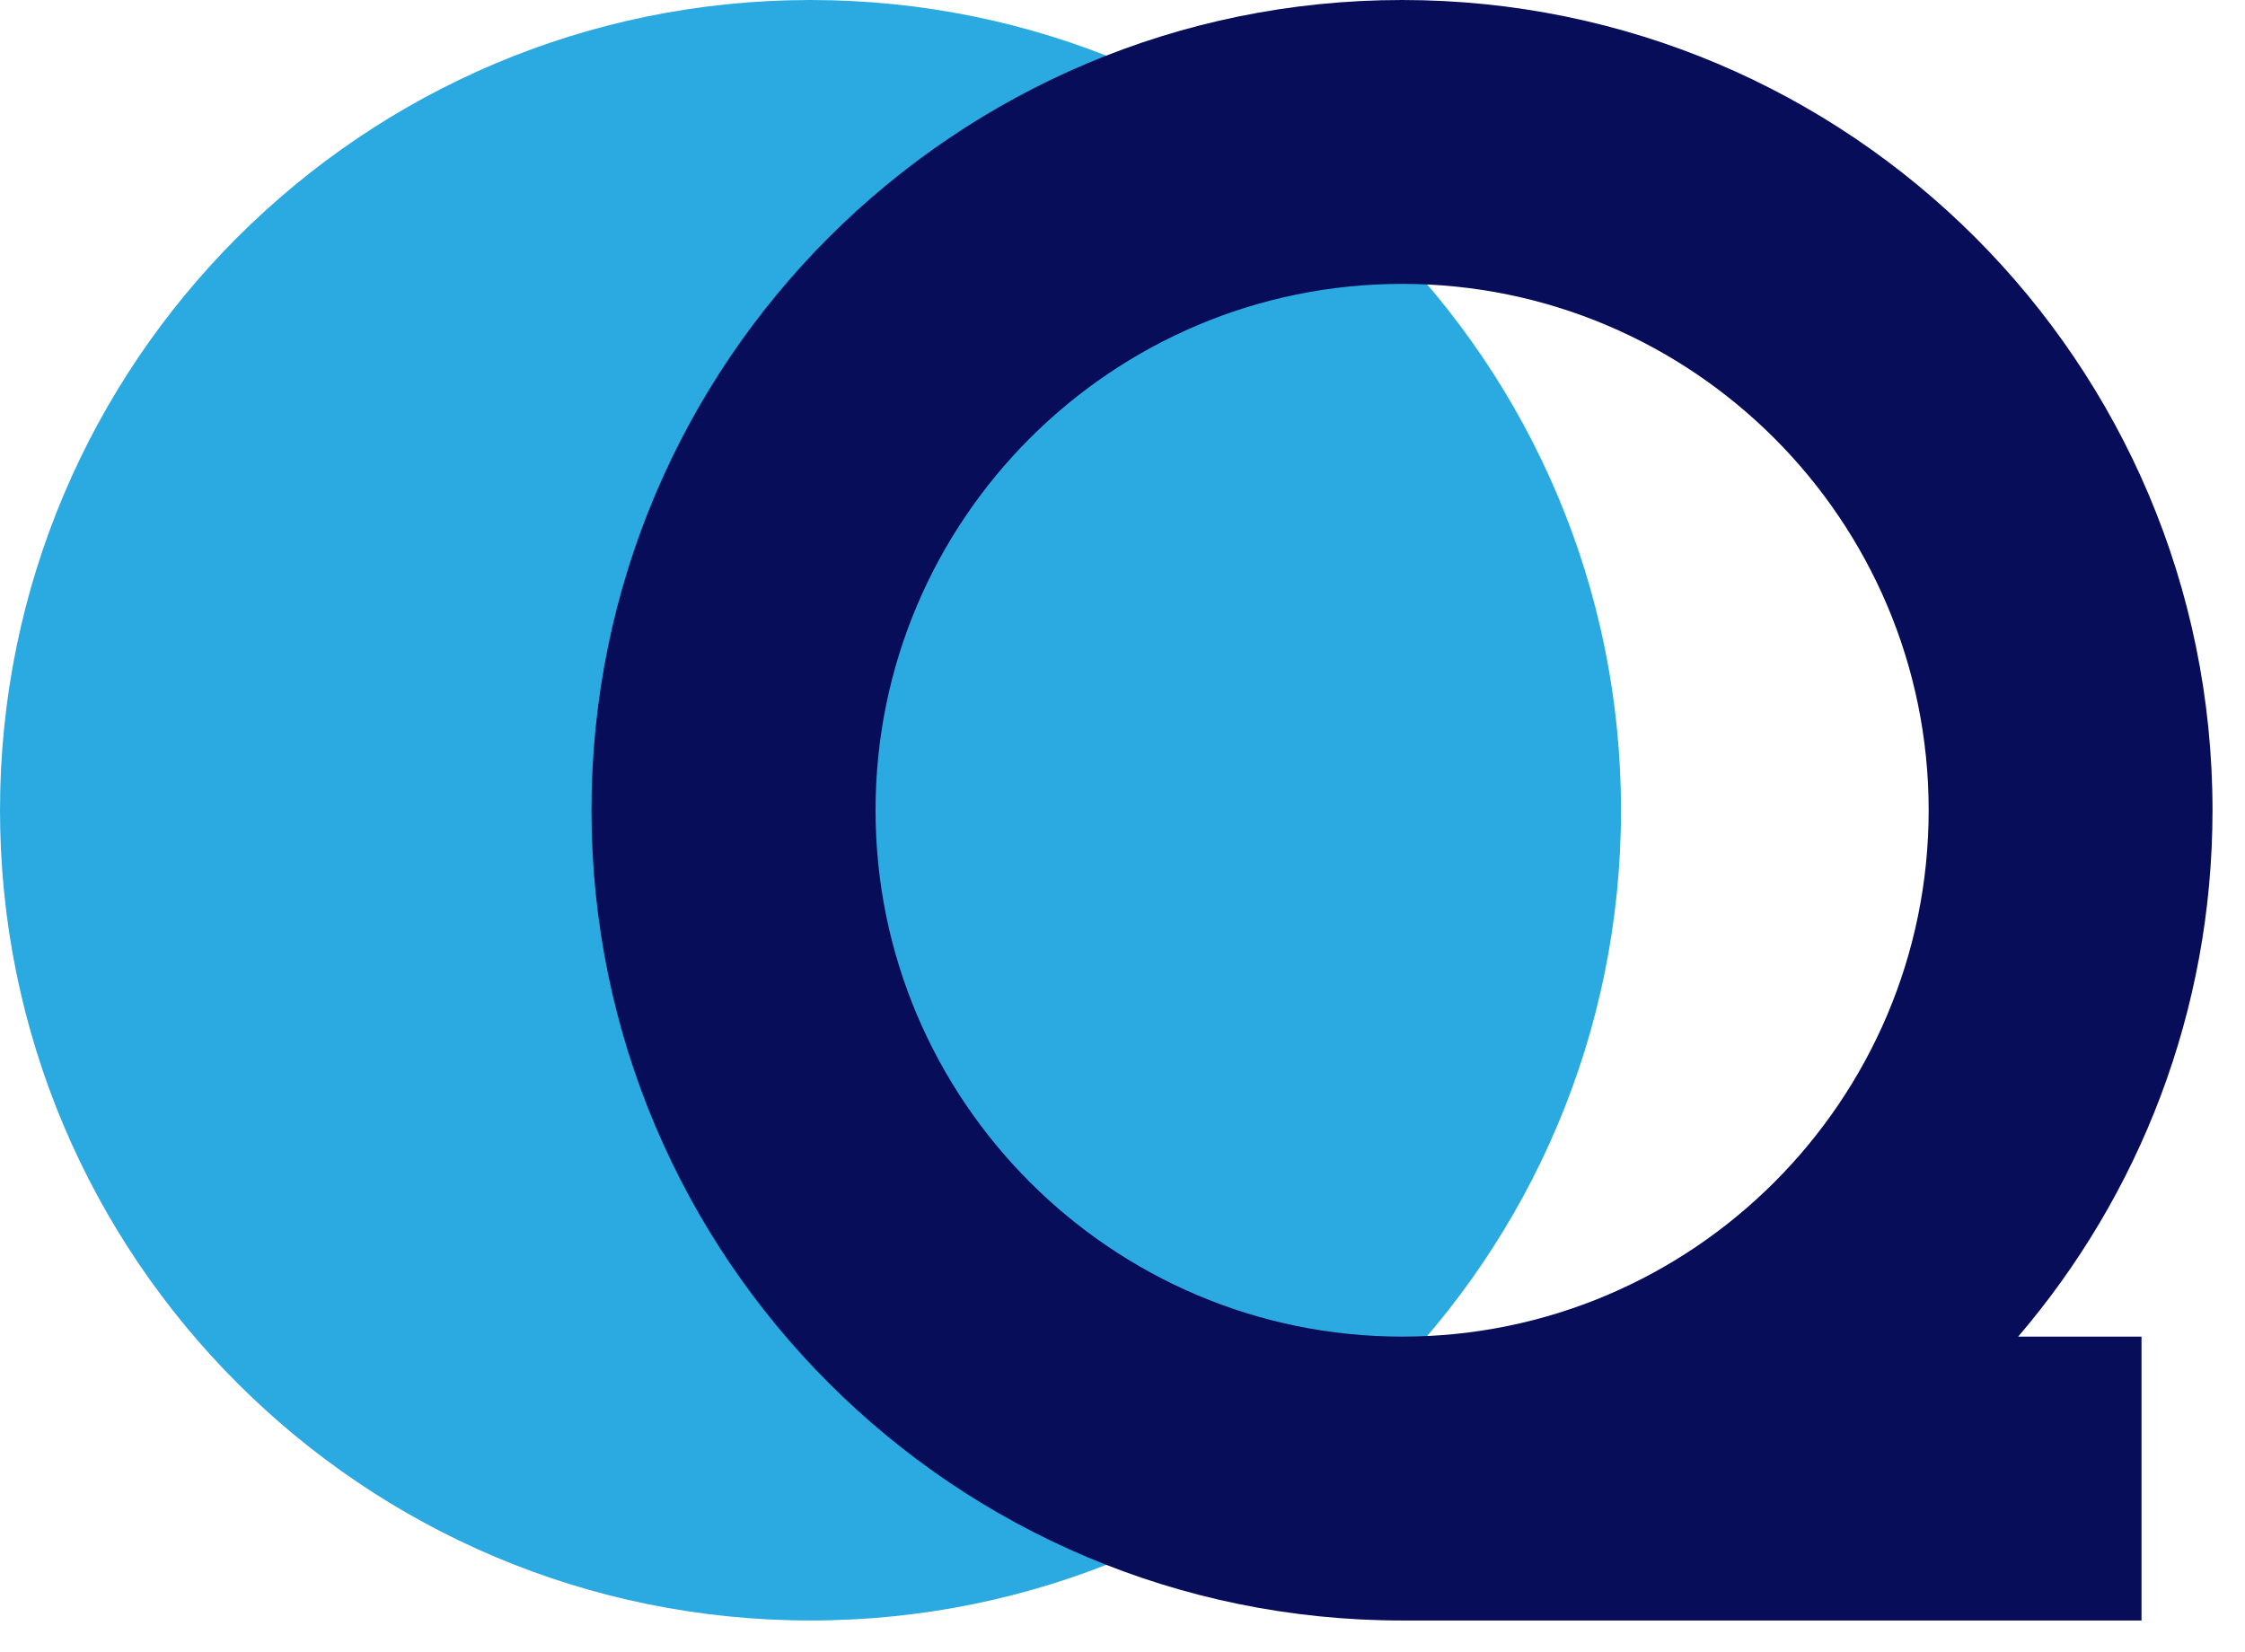
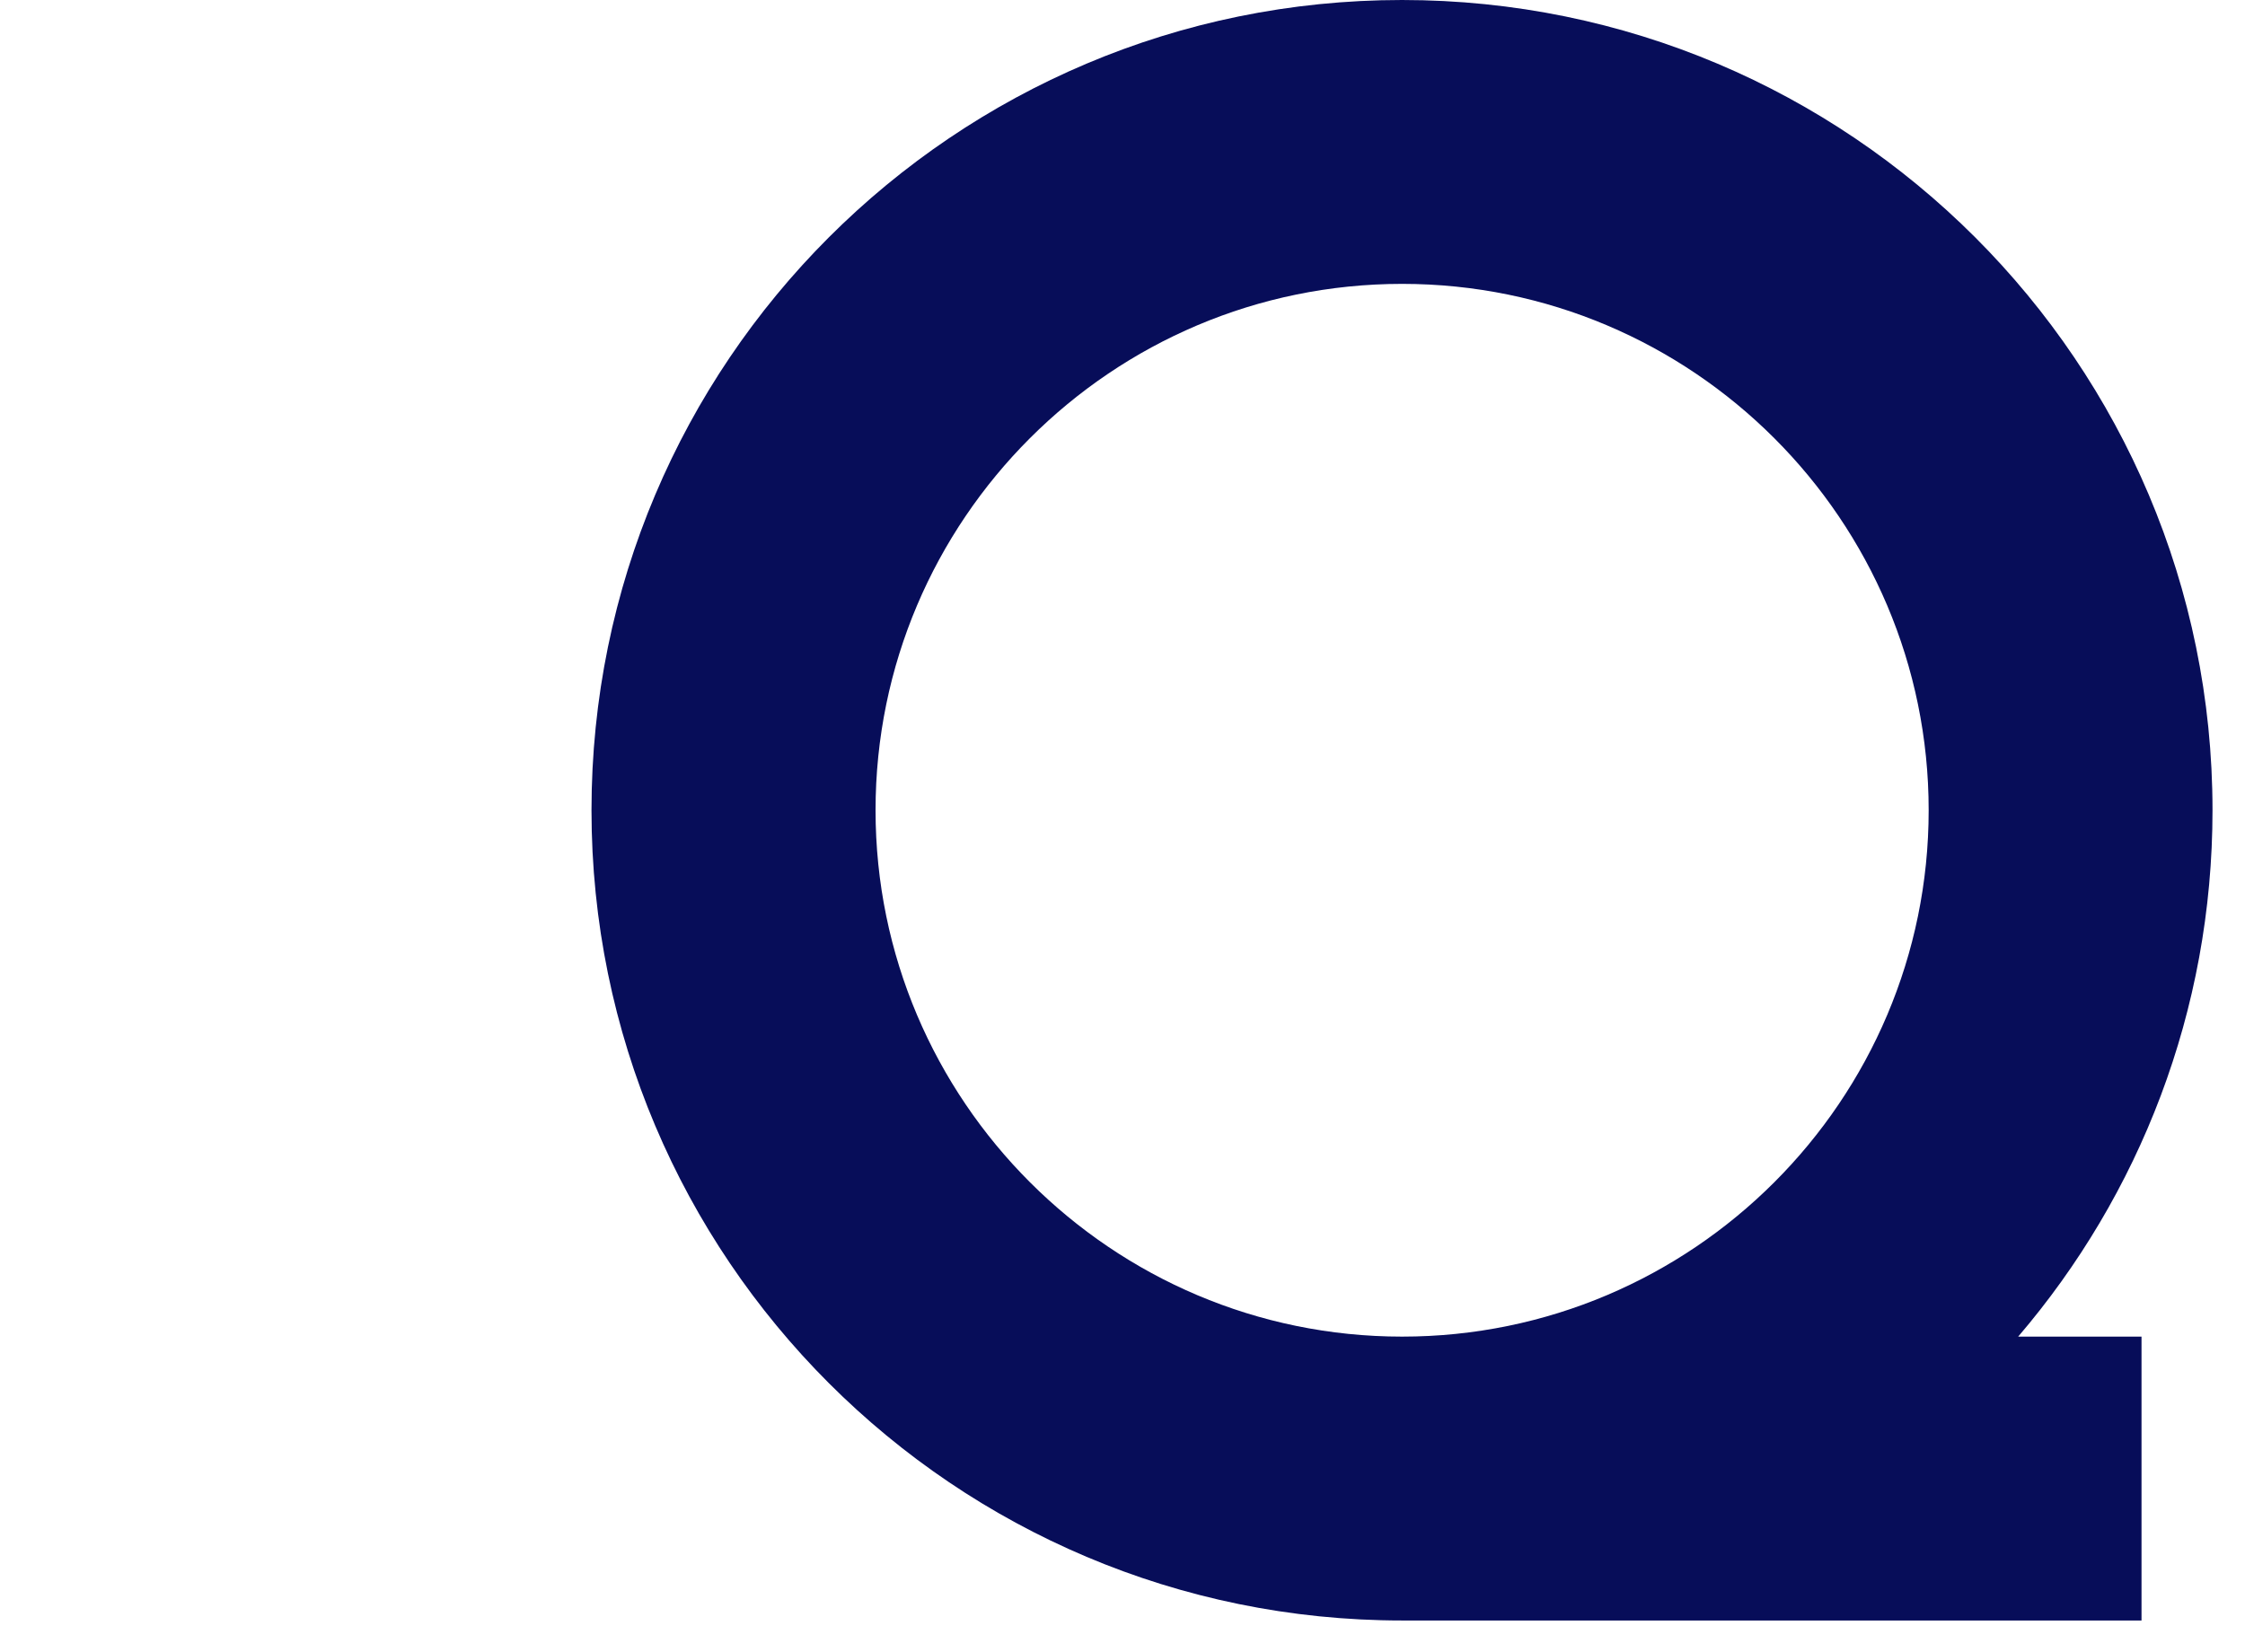
<svg xmlns="http://www.w3.org/2000/svg" width="53" height="39" viewBox="0 0 53 39" fill="none">
-   <path d="M38.269 19.132C38.269 29.698 29.702 38.264 19.134 38.264C8.566 38.264 0 29.698 0 19.132C0 8.565 8.566 0 19.134 0C29.702 0 38.269 8.565 38.269 19.132Z" fill="#2BAAE1" />
  <path d="M52.233 19.132C52.233 8.565 43.667 0 33.099 0C22.531 0 13.964 8.565 13.964 19.132C13.964 29.698 22.531 38.264 33.099 38.264H50.557V31.561H47.645C50.504 28.218 52.233 23.876 52.233 19.132ZM20.67 19.132C20.67 12.277 26.245 6.703 33.101 6.703C39.957 6.703 45.532 12.277 45.532 19.132C45.532 25.987 39.955 31.561 33.101 31.561C26.247 31.561 20.67 25.984 20.67 19.132Z" fill="#070D59" />
</svg>